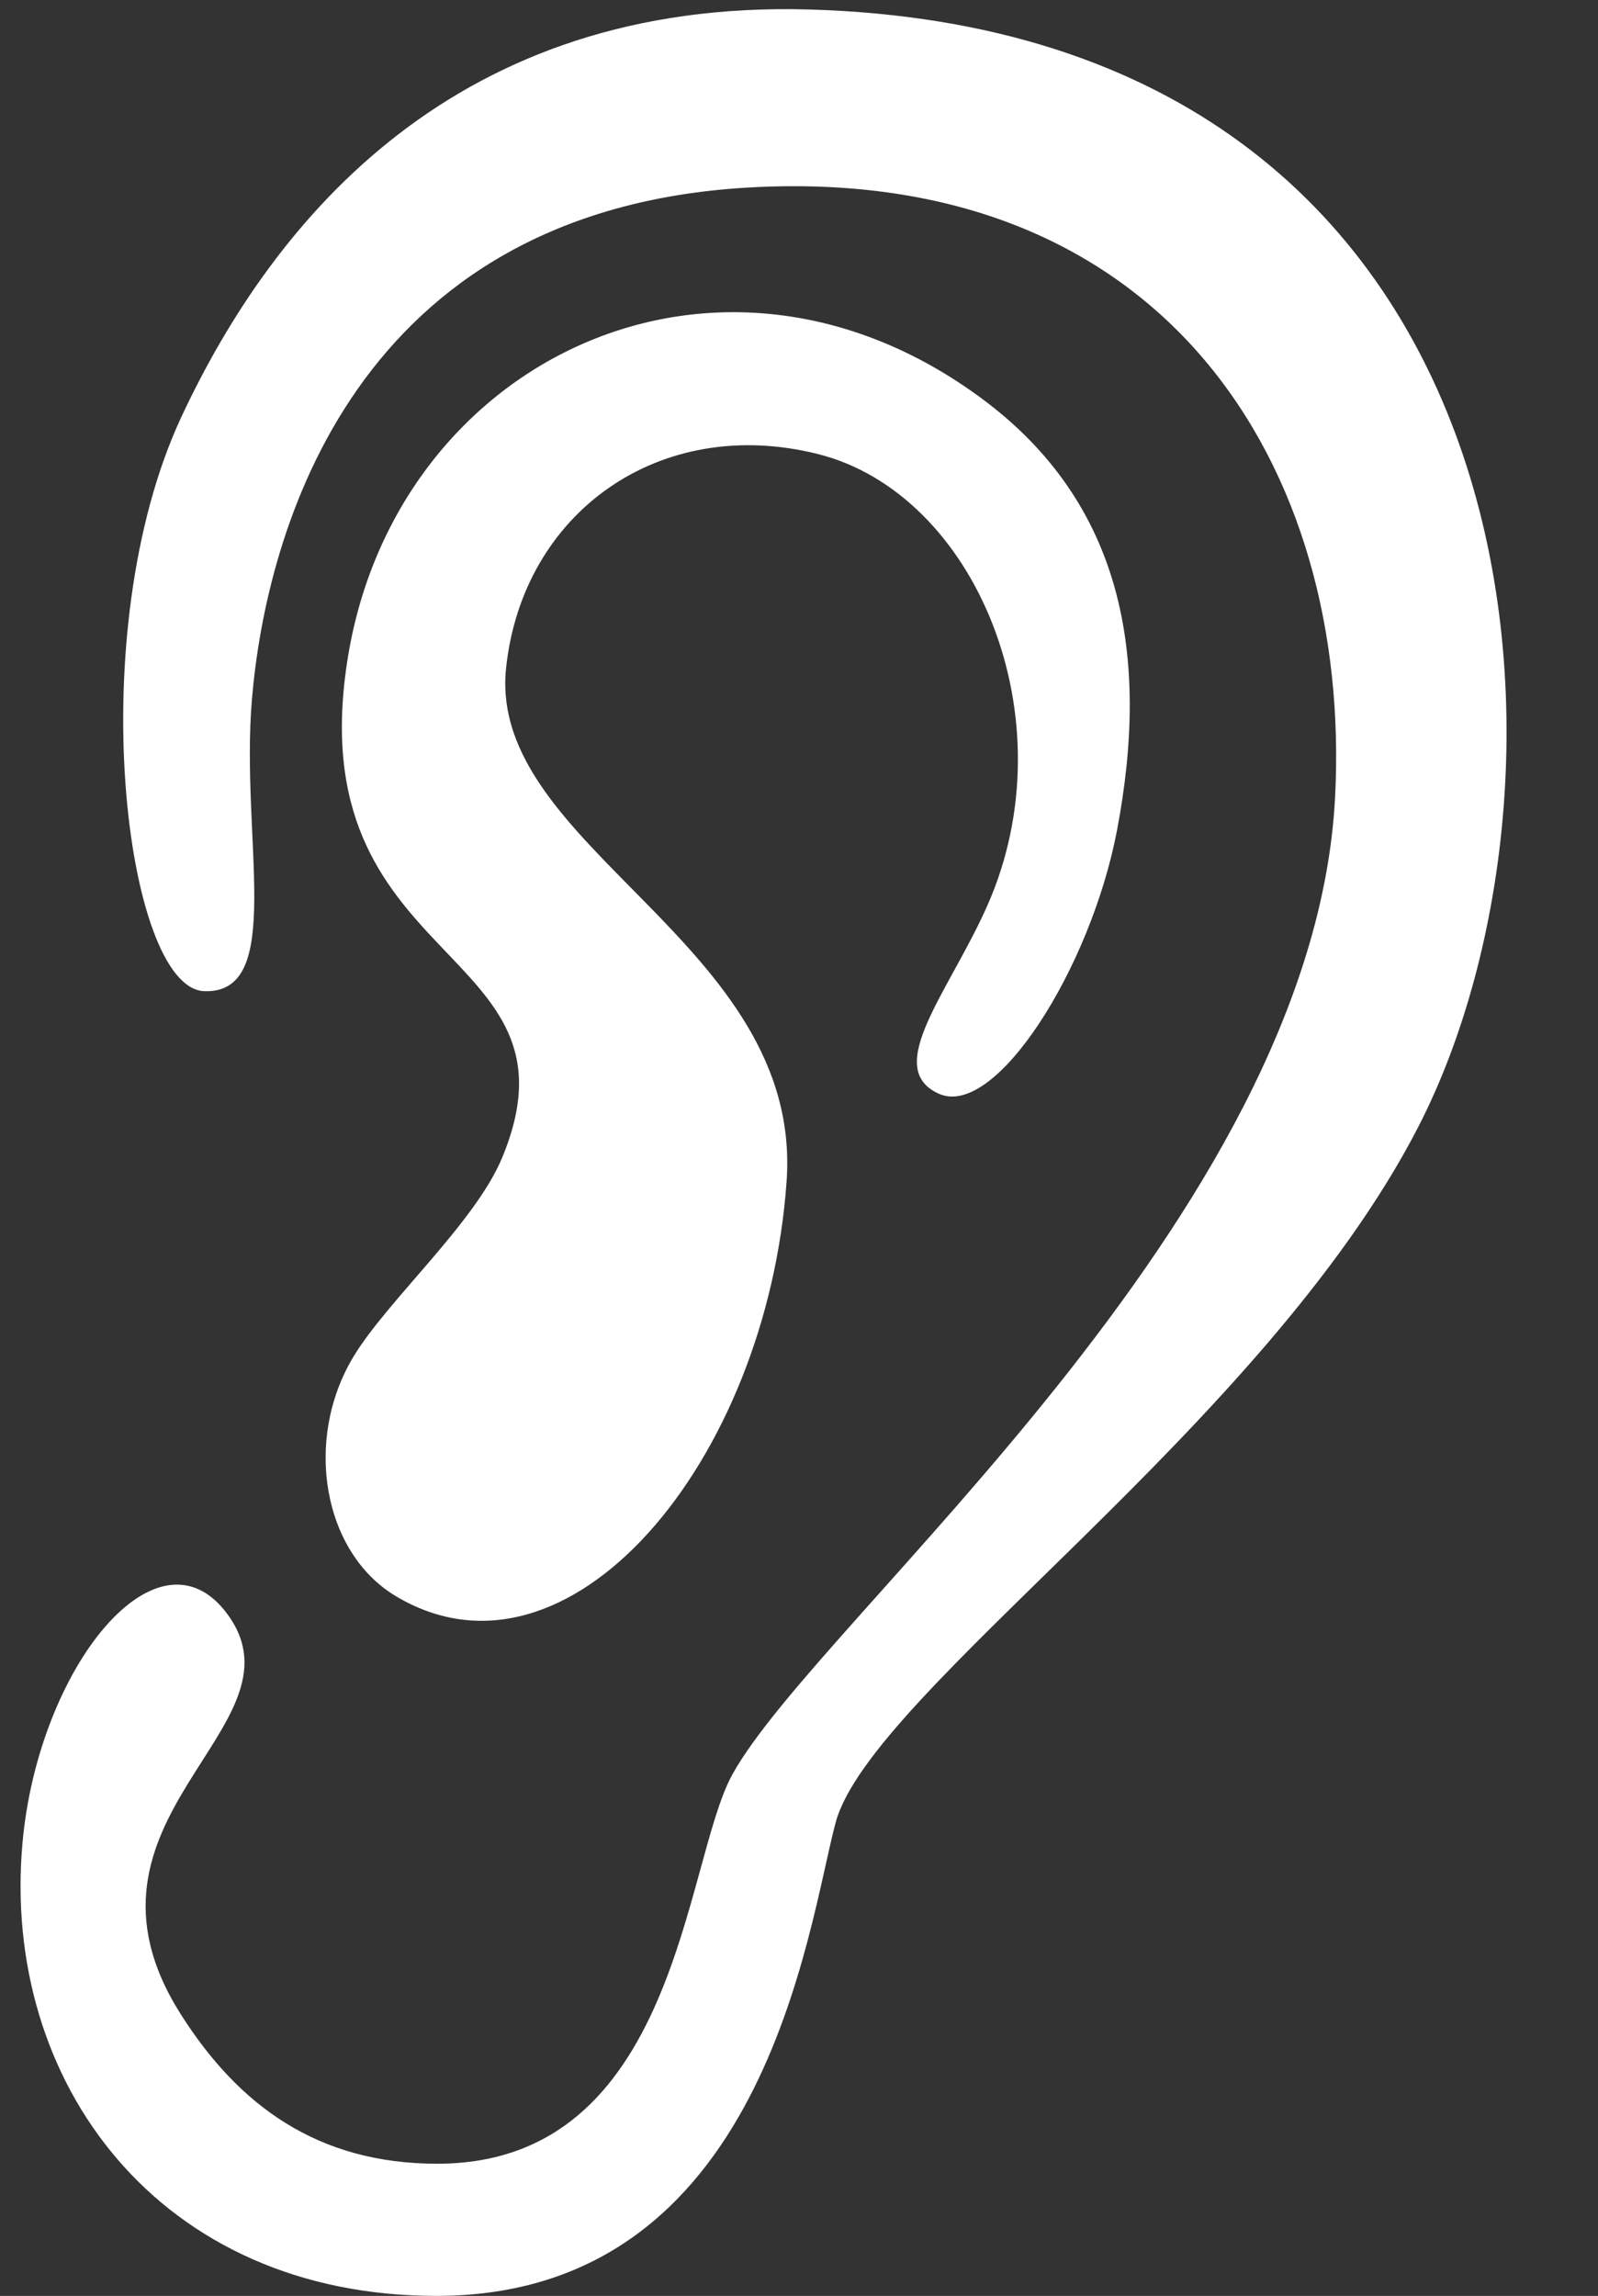
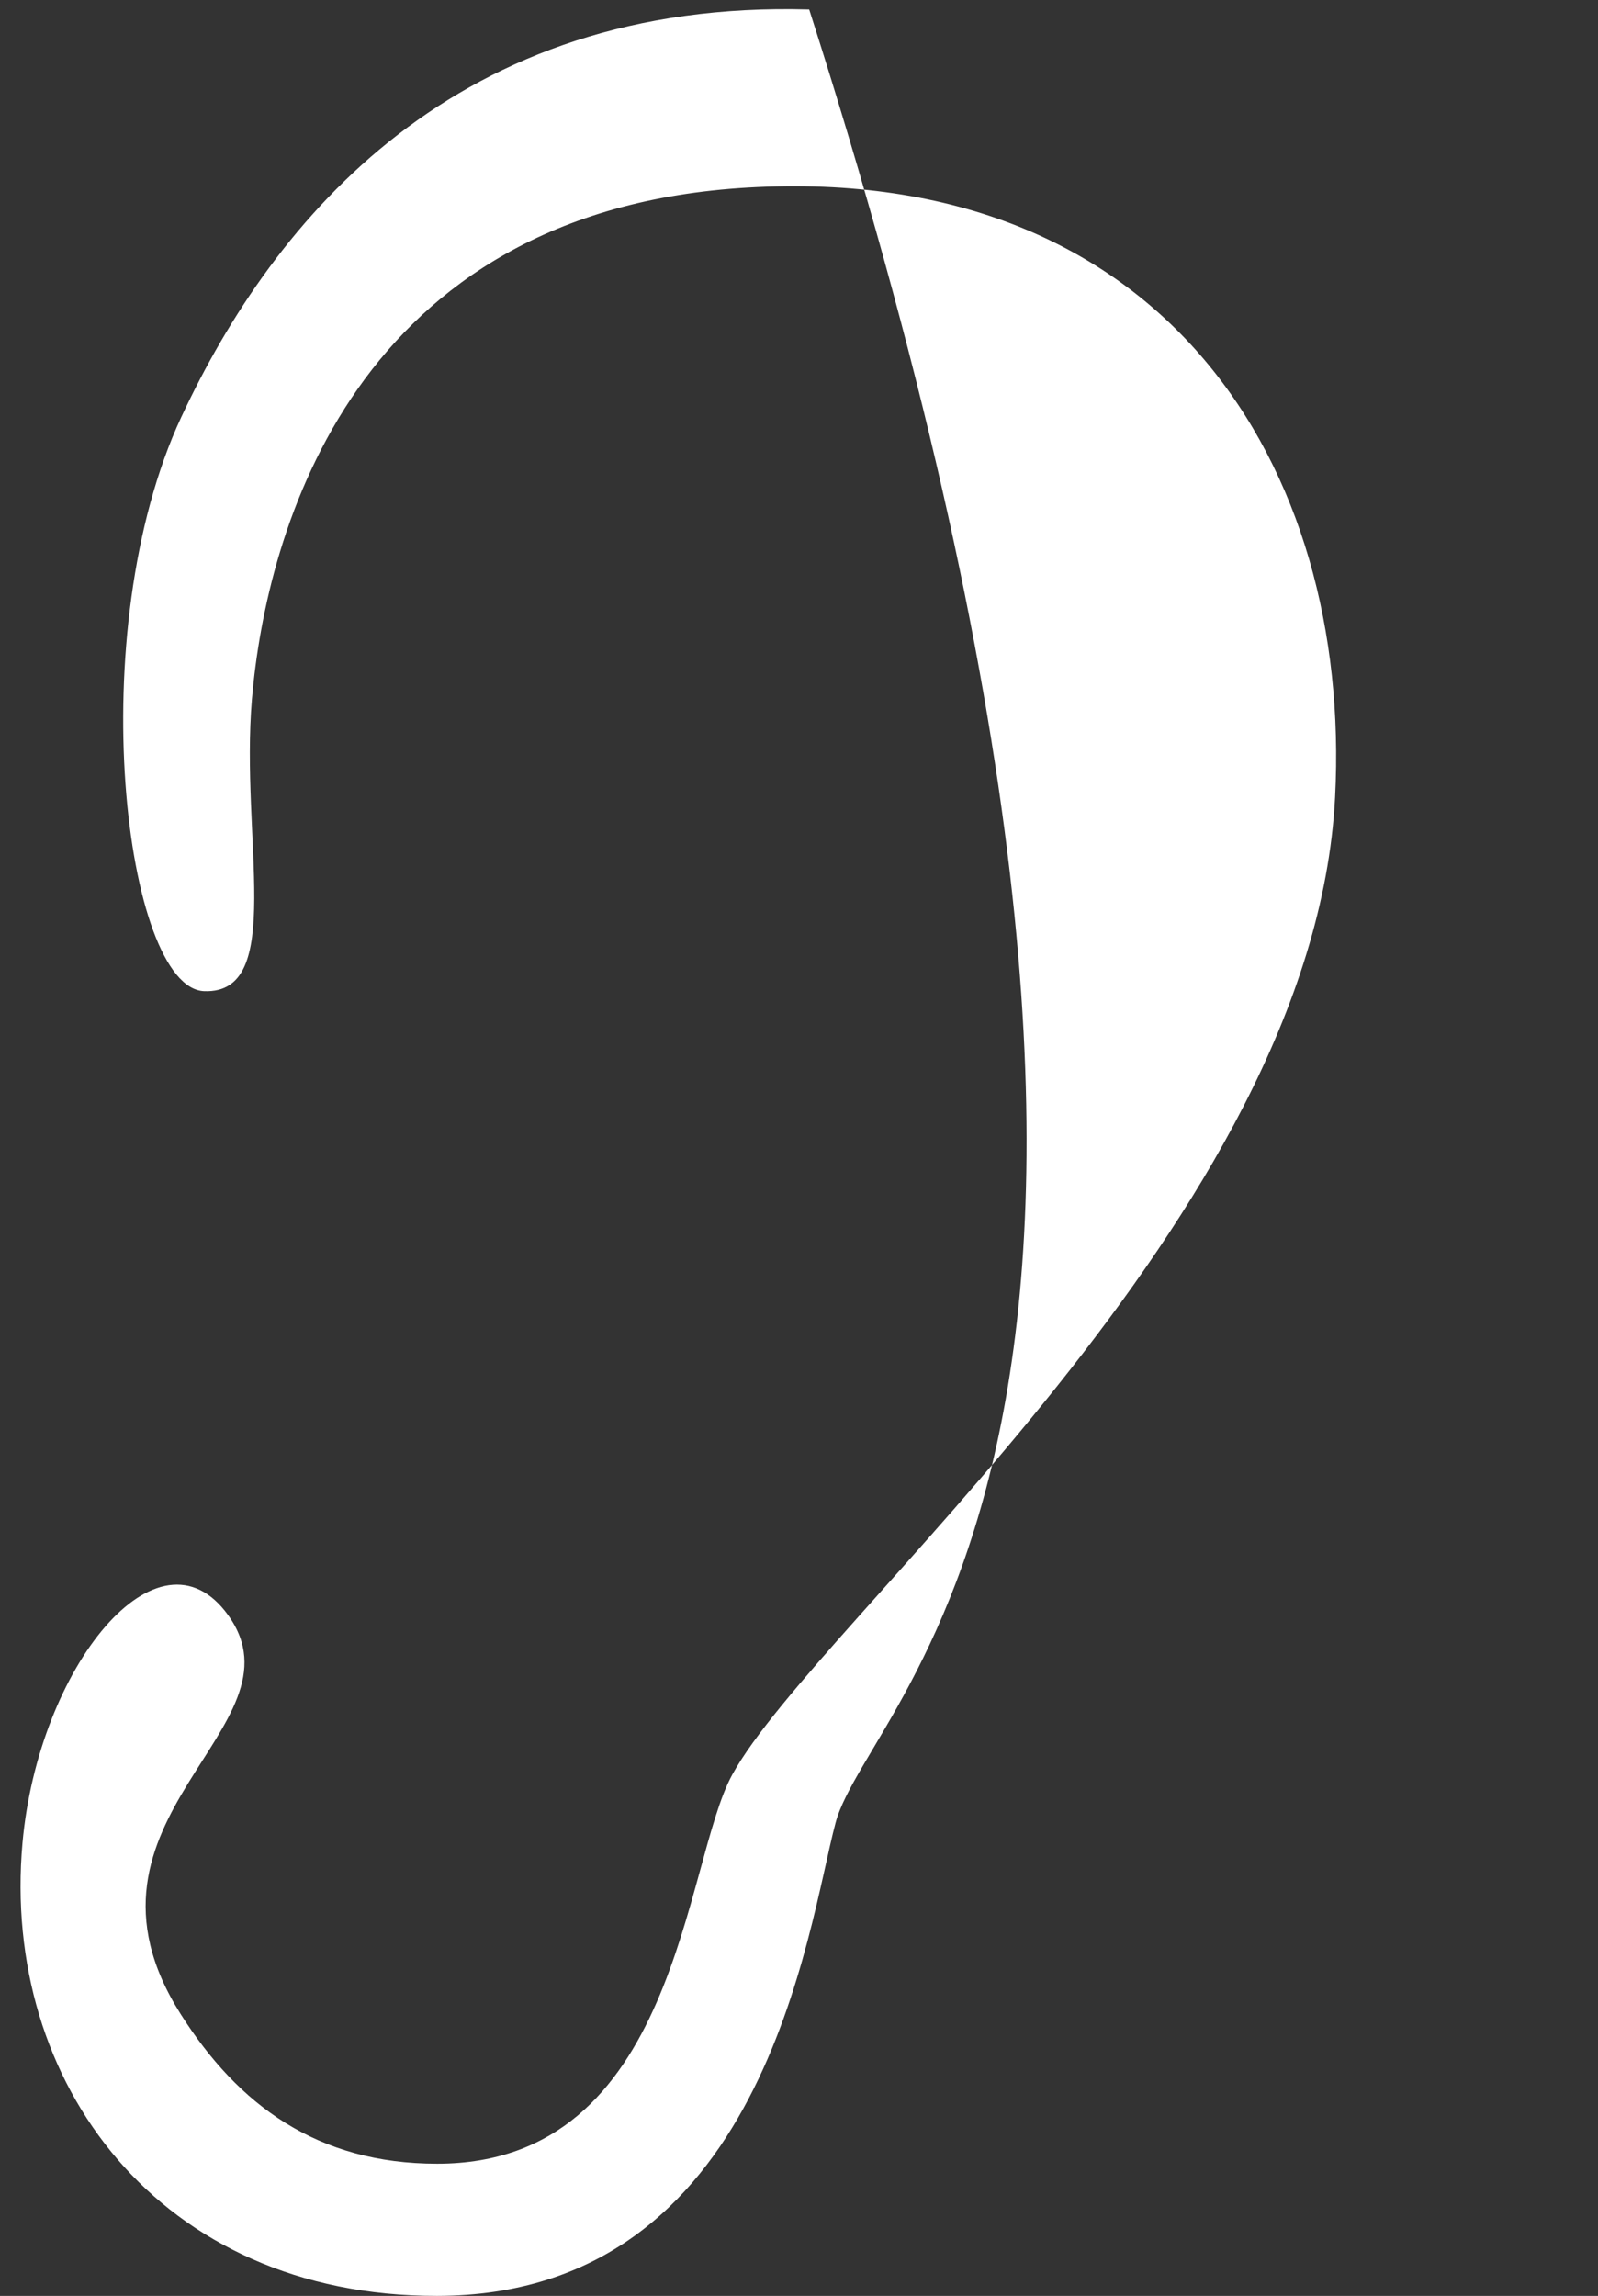
<svg xmlns="http://www.w3.org/2000/svg" fill="#ffffff" height="100.4" preserveAspectRatio="xMidYMid meet" version="1" viewBox="-0.9 -0.4 69.9 100.4" width="69.9" zoomAndPan="magnify">
  <rect x="-0.9" y="-0.4" width="69.9" height="100.4" fill="#333333" stroke="none" />
  <g id="change1_1">
-     <path clip-rule="evenodd" d="M7.033,17.833C11.117,9.09,19.09-0.43,34.496,0.015 c32.354,0.935,34.599,33.458,26.619,48.91C54.361,62.003,37.176,73.598,35.65,79.31c-1.232,4.615-3.105,20.672-17.436,20.69 C6.068,100.015-0.852,90.669,0.083,80.201c0.69-7.721,5.962-14.199,9-9.965c3.531,4.918-7.516,8.861-2.08,17.441 c2.525,3.986,5.984,6.543,11.221,6.543c10.512,0,10.78-13.139,12.905-17.01c3.736-6.806,25.417-24.316,26.37-42.741 c0.748-14.455-7.468-27.722-25.684-26.667C14.609,8.8,10.744,22.818,10.121,30.167c-0.518,6.107,1.484,12.905-2.087,12.777 C4.572,42.818,2.64,27.242,7.033,17.833z" fill-rule="evenodd" />
+     <path clip-rule="evenodd" d="M7.033,17.833C11.117,9.09,19.09-0.43,34.496,0.015 C54.361,62.003,37.176,73.598,35.65,79.31c-1.232,4.615-3.105,20.672-17.436,20.69 C6.068,100.015-0.852,90.669,0.083,80.201c0.69-7.721,5.962-14.199,9-9.965c3.531,4.918-7.516,8.861-2.08,17.441 c2.525,3.986,5.984,6.543,11.221,6.543c10.512,0,10.78-13.139,12.905-17.01c3.736-6.806,25.417-24.316,26.37-42.741 c0.748-14.455-7.468-27.722-25.684-26.667C14.609,8.8,10.744,22.818,10.121,30.167c-0.518,6.107,1.484,12.905-2.087,12.777 C4.572,42.818,2.64,27.242,7.033,17.833z" fill-rule="evenodd" />
  </g>
  <g id="change1_2">
-     <path clip-rule="evenodd" d="M40.168,47.43c2.461,1.106,6.641-5.468,7.794-11.528 c1.433-7.539,0.313-14.268-5.923-18.878c-11.48-8.491-25.56-1.744-27.712,11.262c-2.281,13.785,10.633,12.551,6.74,21.935 c-1.189,2.869-5.042,6.259-6.521,8.732c-2.174,3.633-1.31,8.539,1.855,10.439c7.563,4.543,16.244-5.873,17.107-18.135 c0.735-10.429-13.108-14.59-12.27-22.453c0.726-6.795,6.718-11.078,13.63-9.351c6.913,1.728,11.034,11.589,7.419,19.752 C40.631,42.948,37.675,46.309,40.168,47.43z" fill-rule="evenodd" />
-   </g>
+     </g>
</svg>